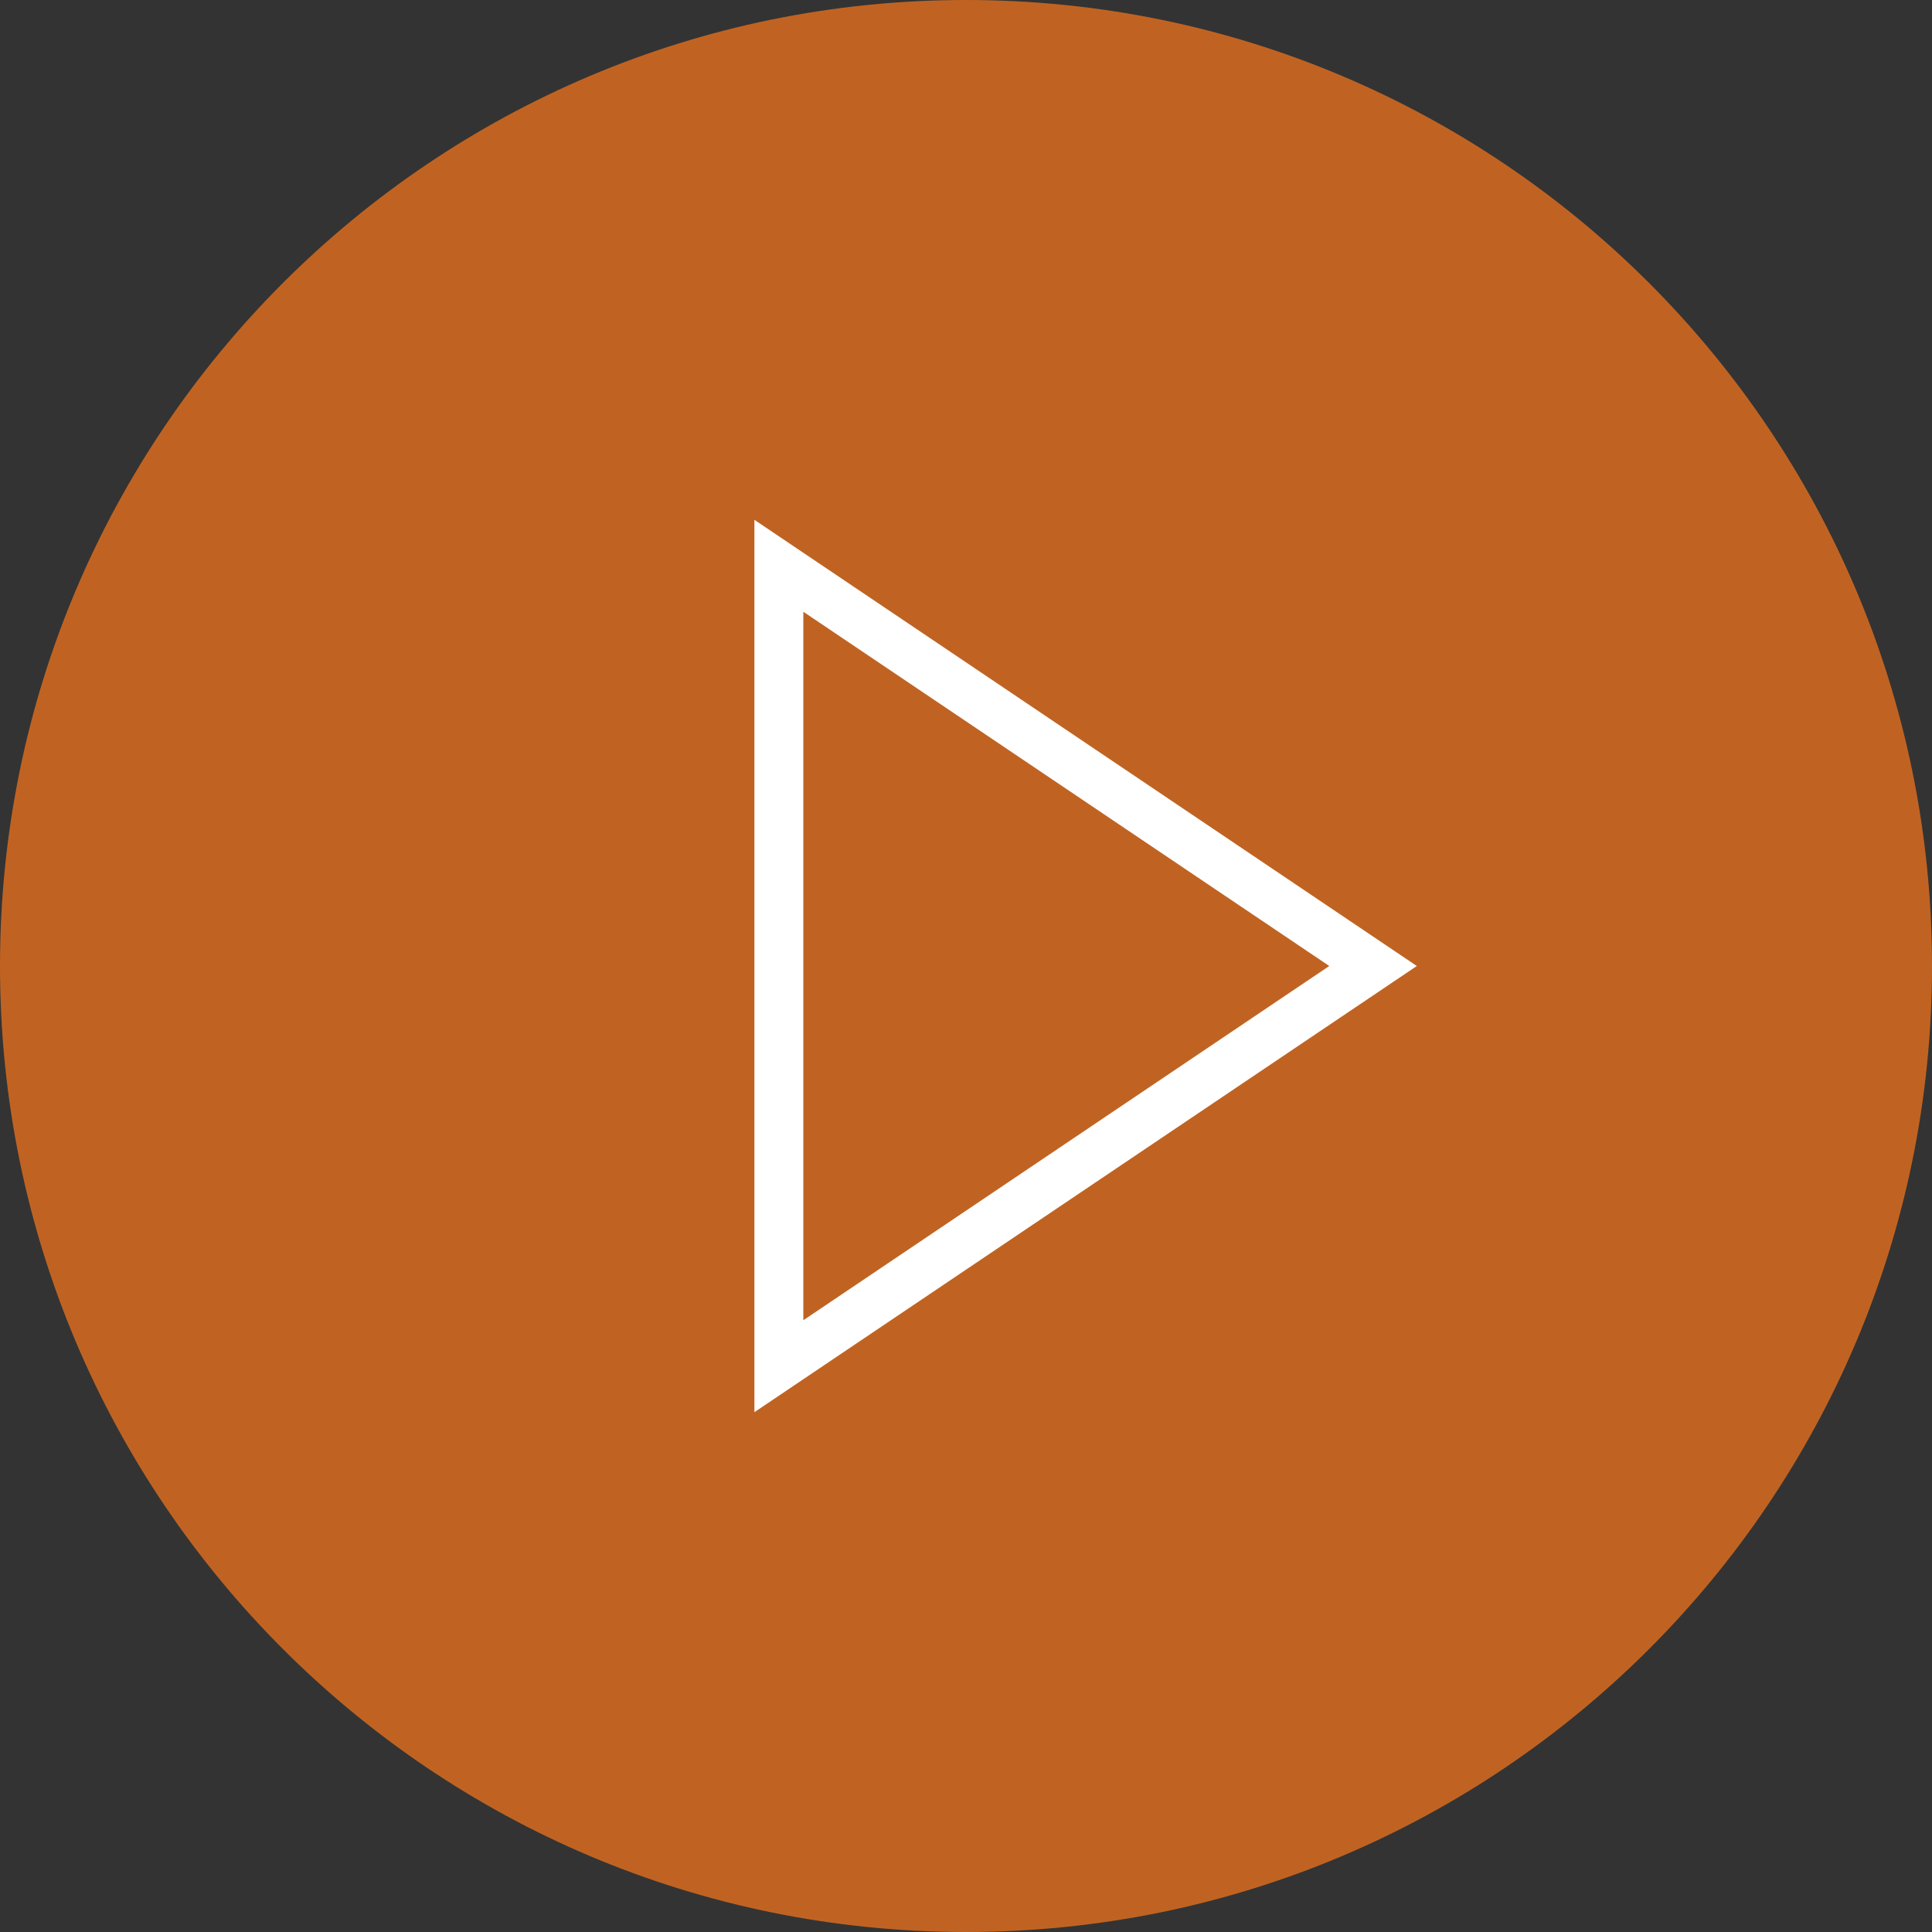
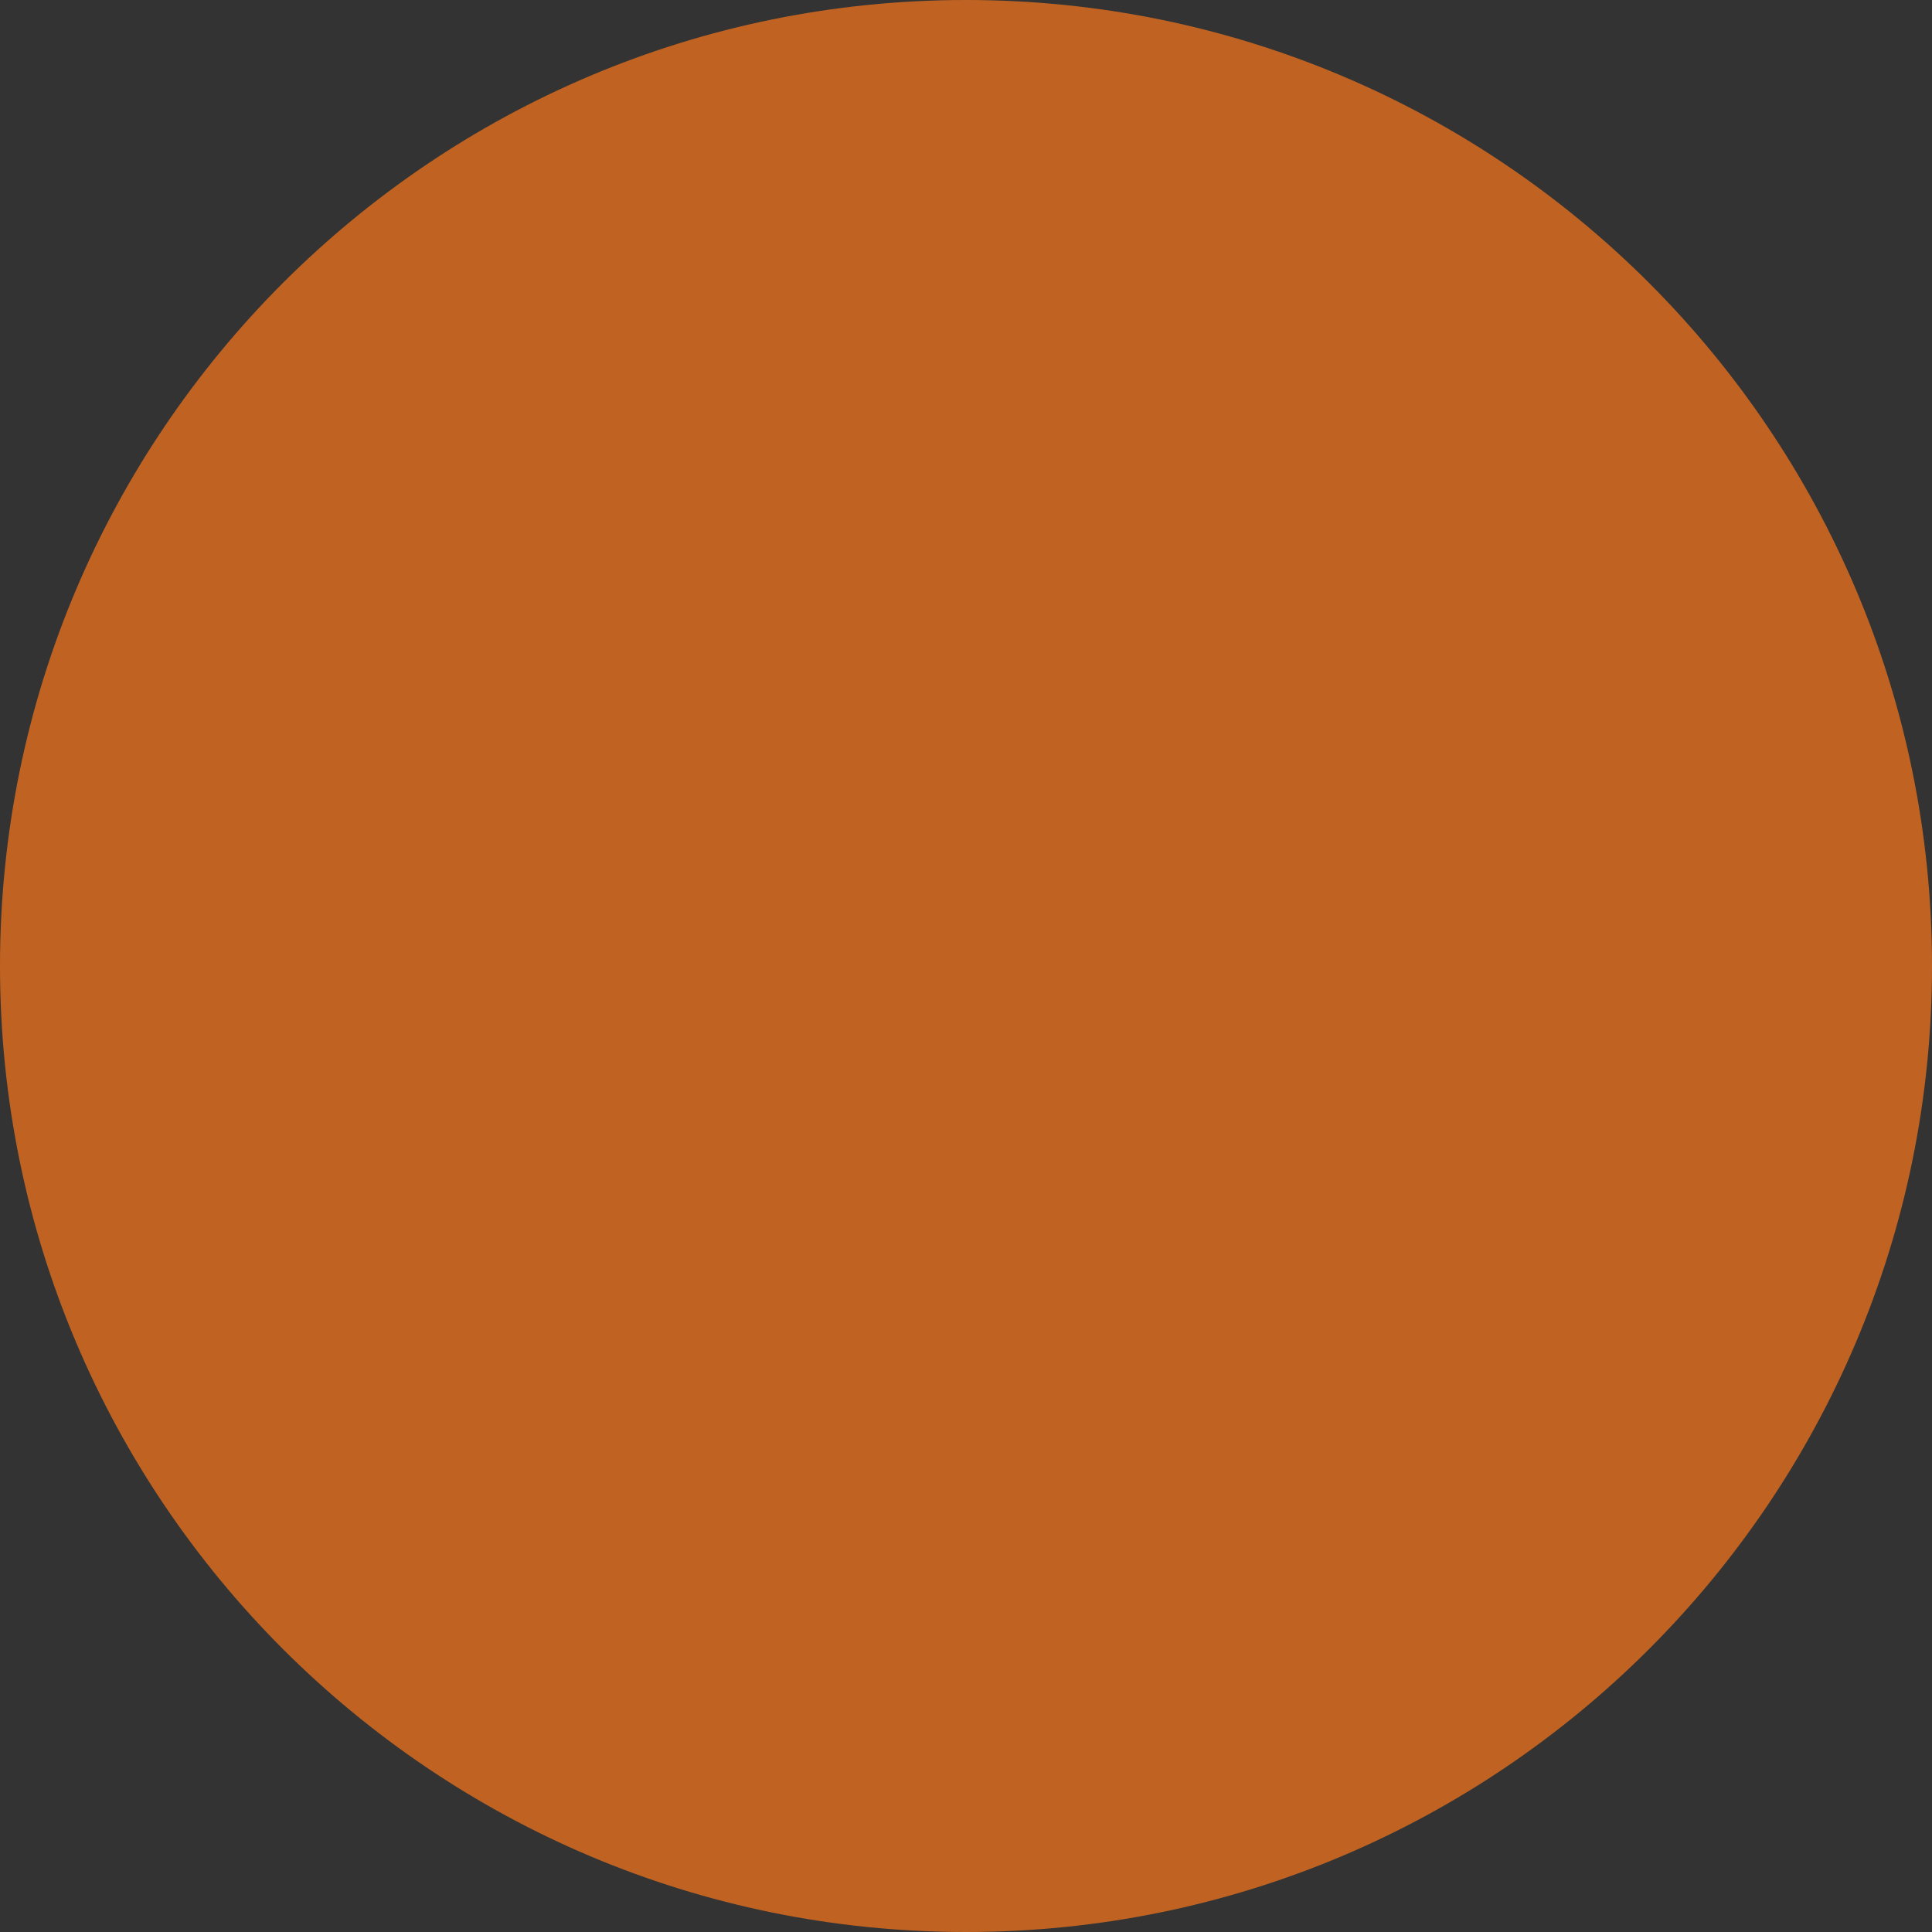
<svg xmlns="http://www.w3.org/2000/svg" width="79" height="79" viewBox="0 0 79 79" fill="none">
  <rect x="0" y="0" width="79" height="79" fill="#333333" stroke="none" />
  <path d="M0 39.5C0 17.685 17.685 0 39.5 0C61.315 0 79 17.685 79 39.5C79 61.315 61.315 79 39.5 79C17.685 79 0 61.315 0 39.5Z" fill="#E36F1E" fill-opacity="0.8" />
-   <path d="M31.848 23.135L56.144 39.5L31.848 55.865L31.848 23.135Z" stroke="white" stroke-width="2" />
</svg>